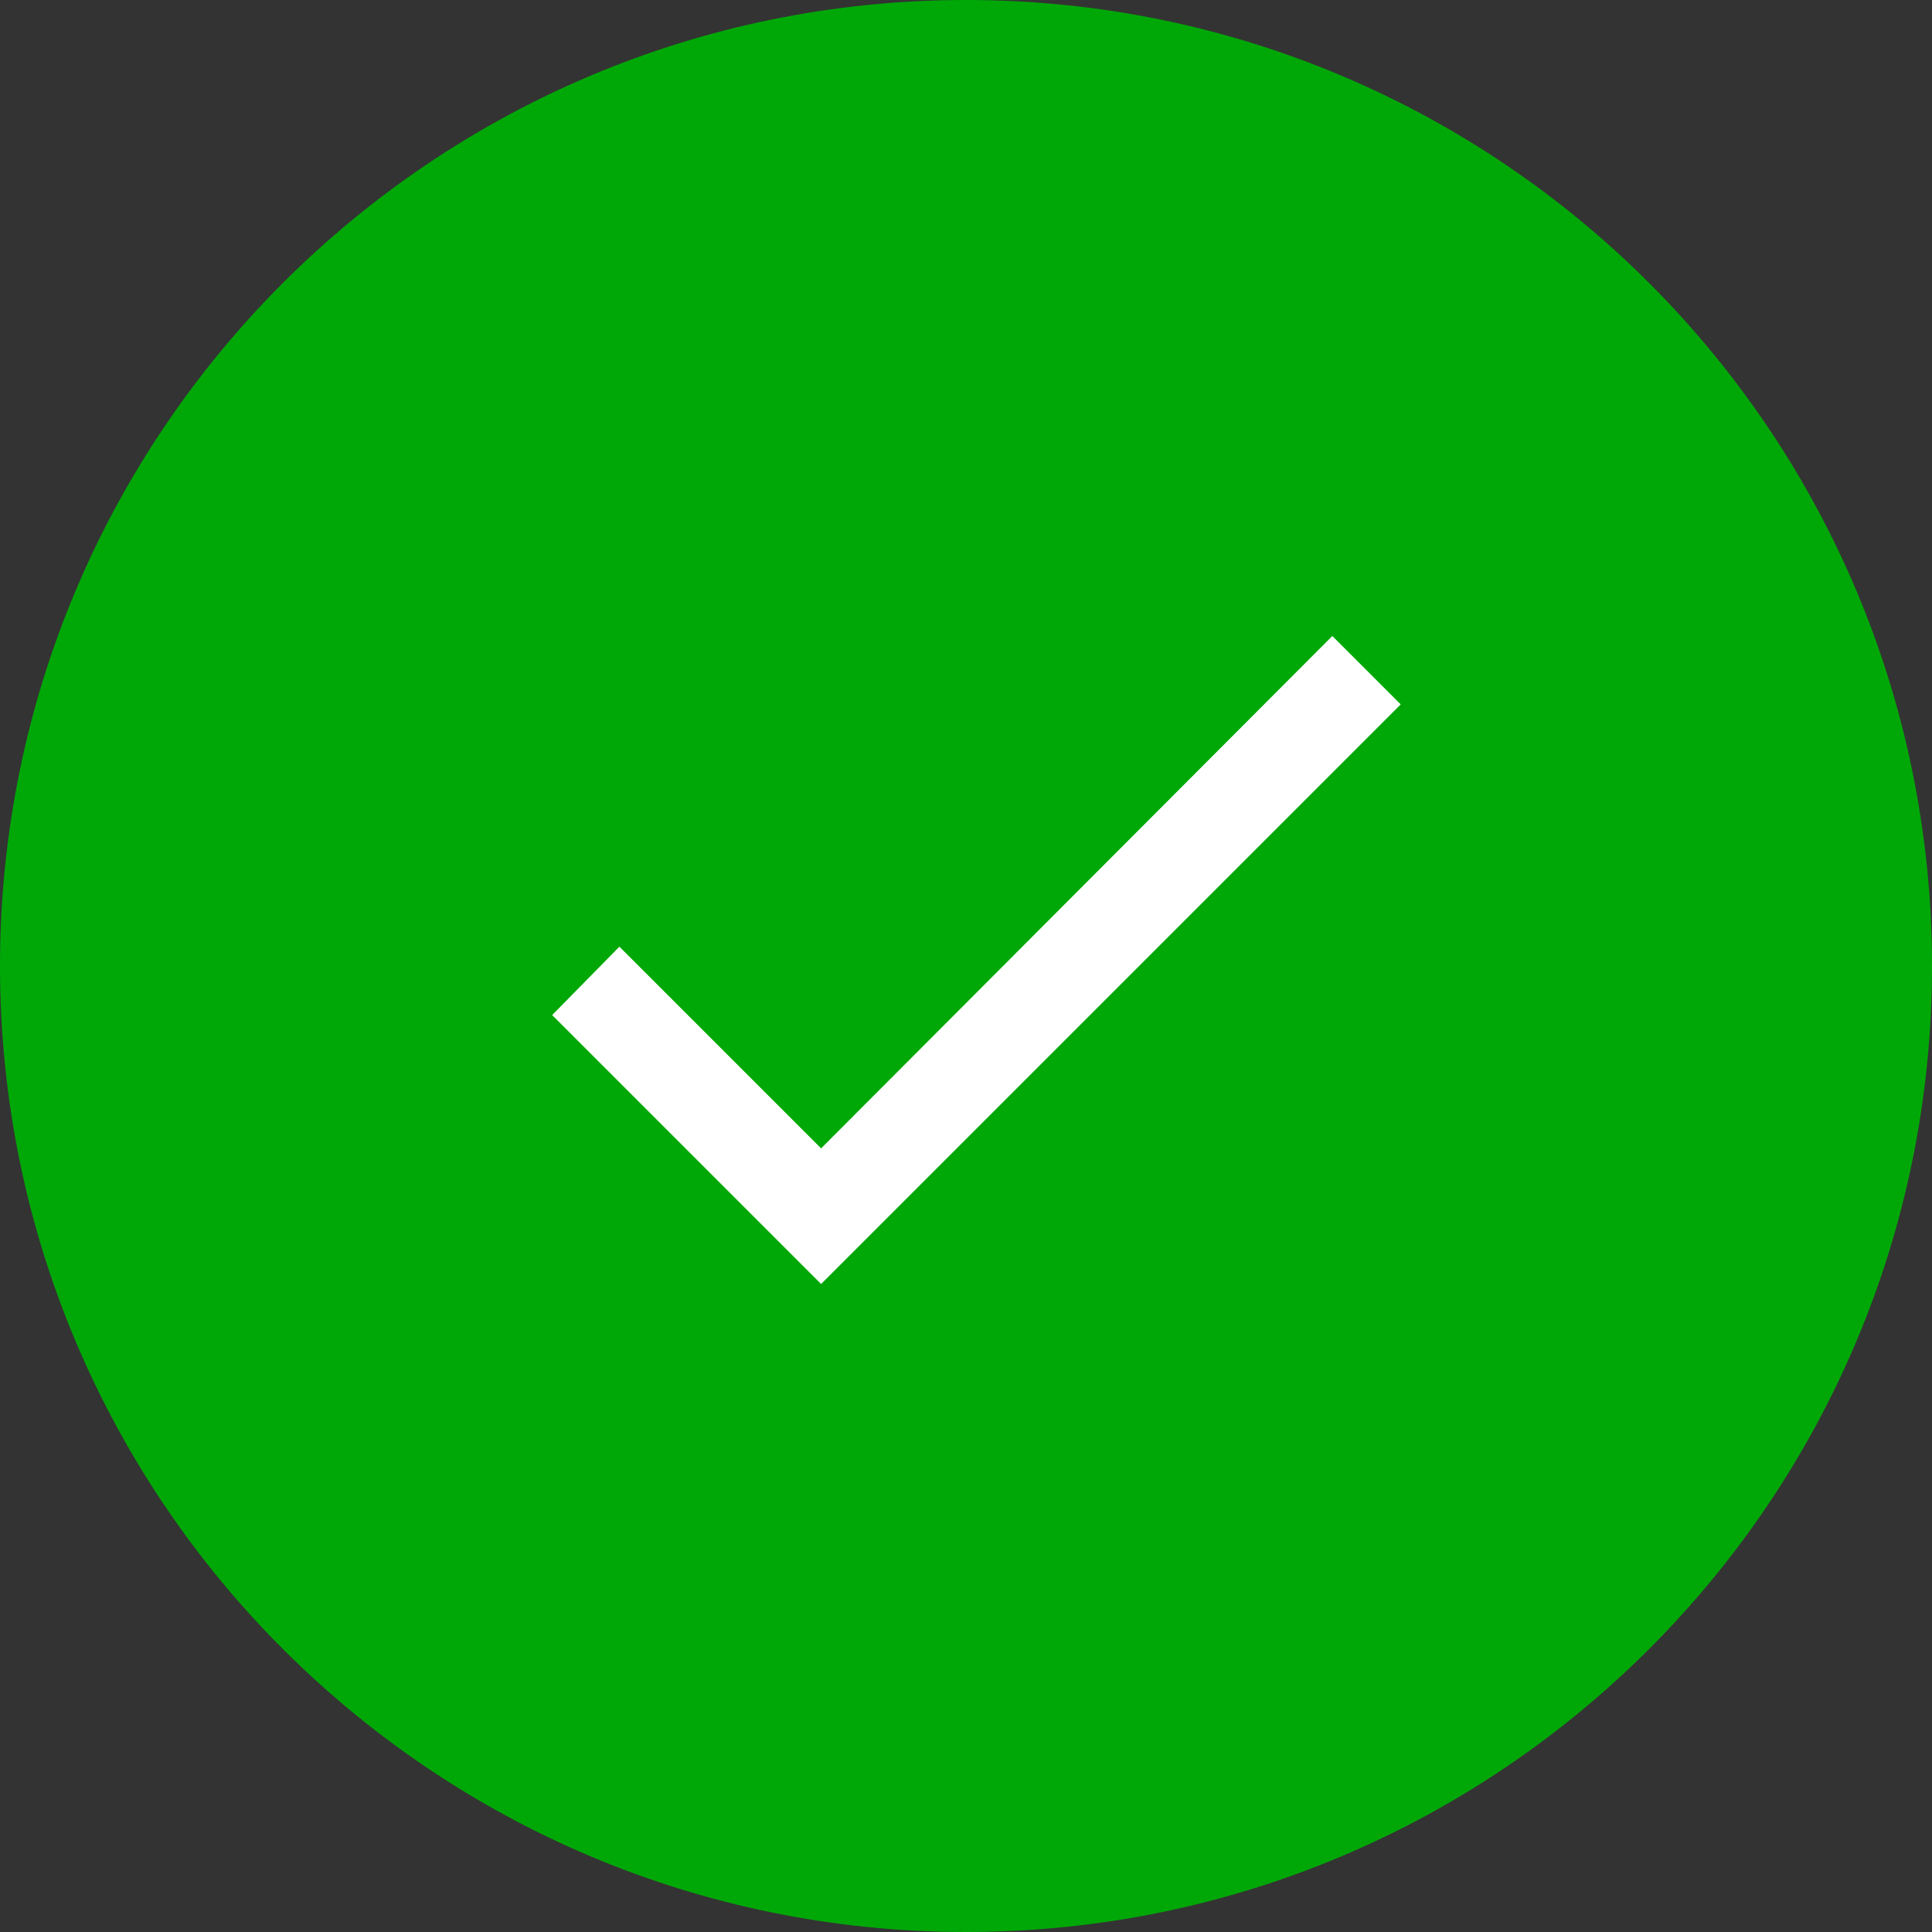
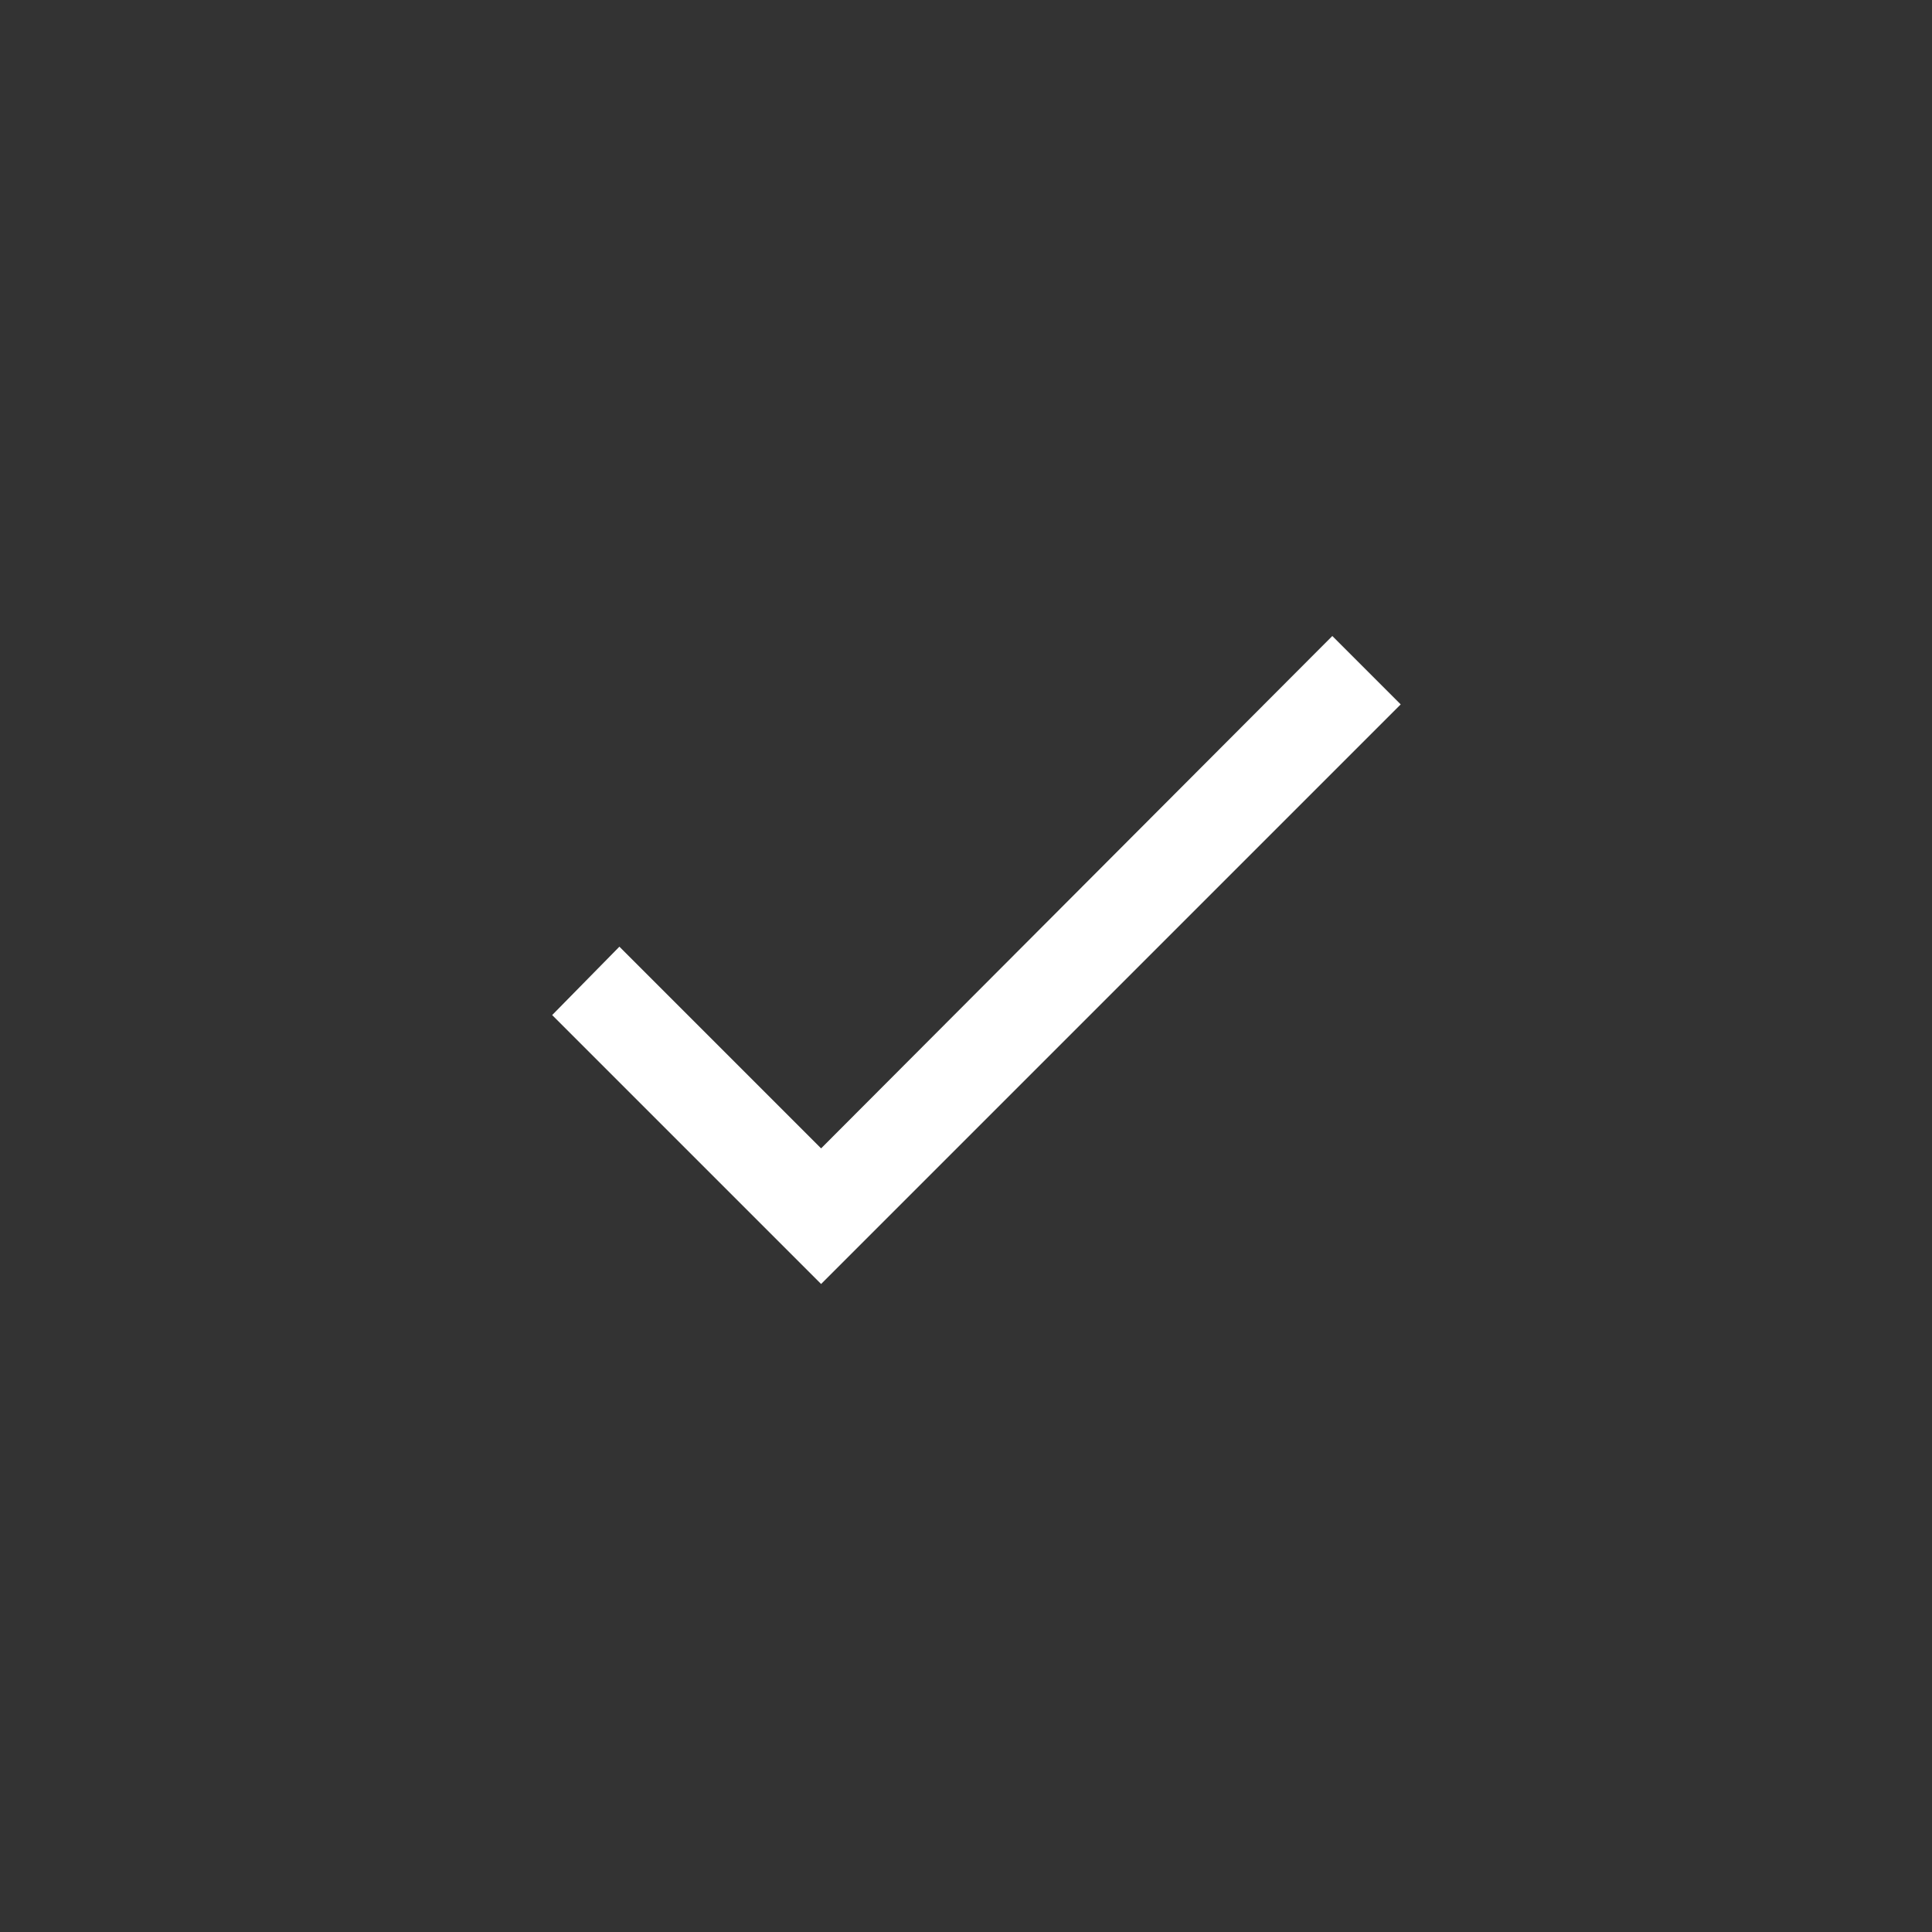
<svg xmlns="http://www.w3.org/2000/svg" width="20" height="20" viewBox="0 0 20 20" fill="none">
  <rect x="0" y="0" width="20" height="20" fill="#333333" stroke="none" />
  <g clip-path="url(#clip0_0_3)">
-     <path d="M10 20C15.523 20 20 15.523 20 10C20 4.477 15.523 0 10 0C4.477 0 0 4.477 0 10C0 15.523 4.477 20 10 20Z" fill="#00A807" />
    <path d="M8.5 11.888L13.792 6.584L14.5 7.292L8.5 13.292L5.716 10.508L6.412 9.8L8.5 11.888Z" fill="white" />
  </g>
  <defs>
    <clipPath id="clip0_0_3">
      <rect width="20" height="20" fill="white" />
    </clipPath>
  </defs>
</svg>